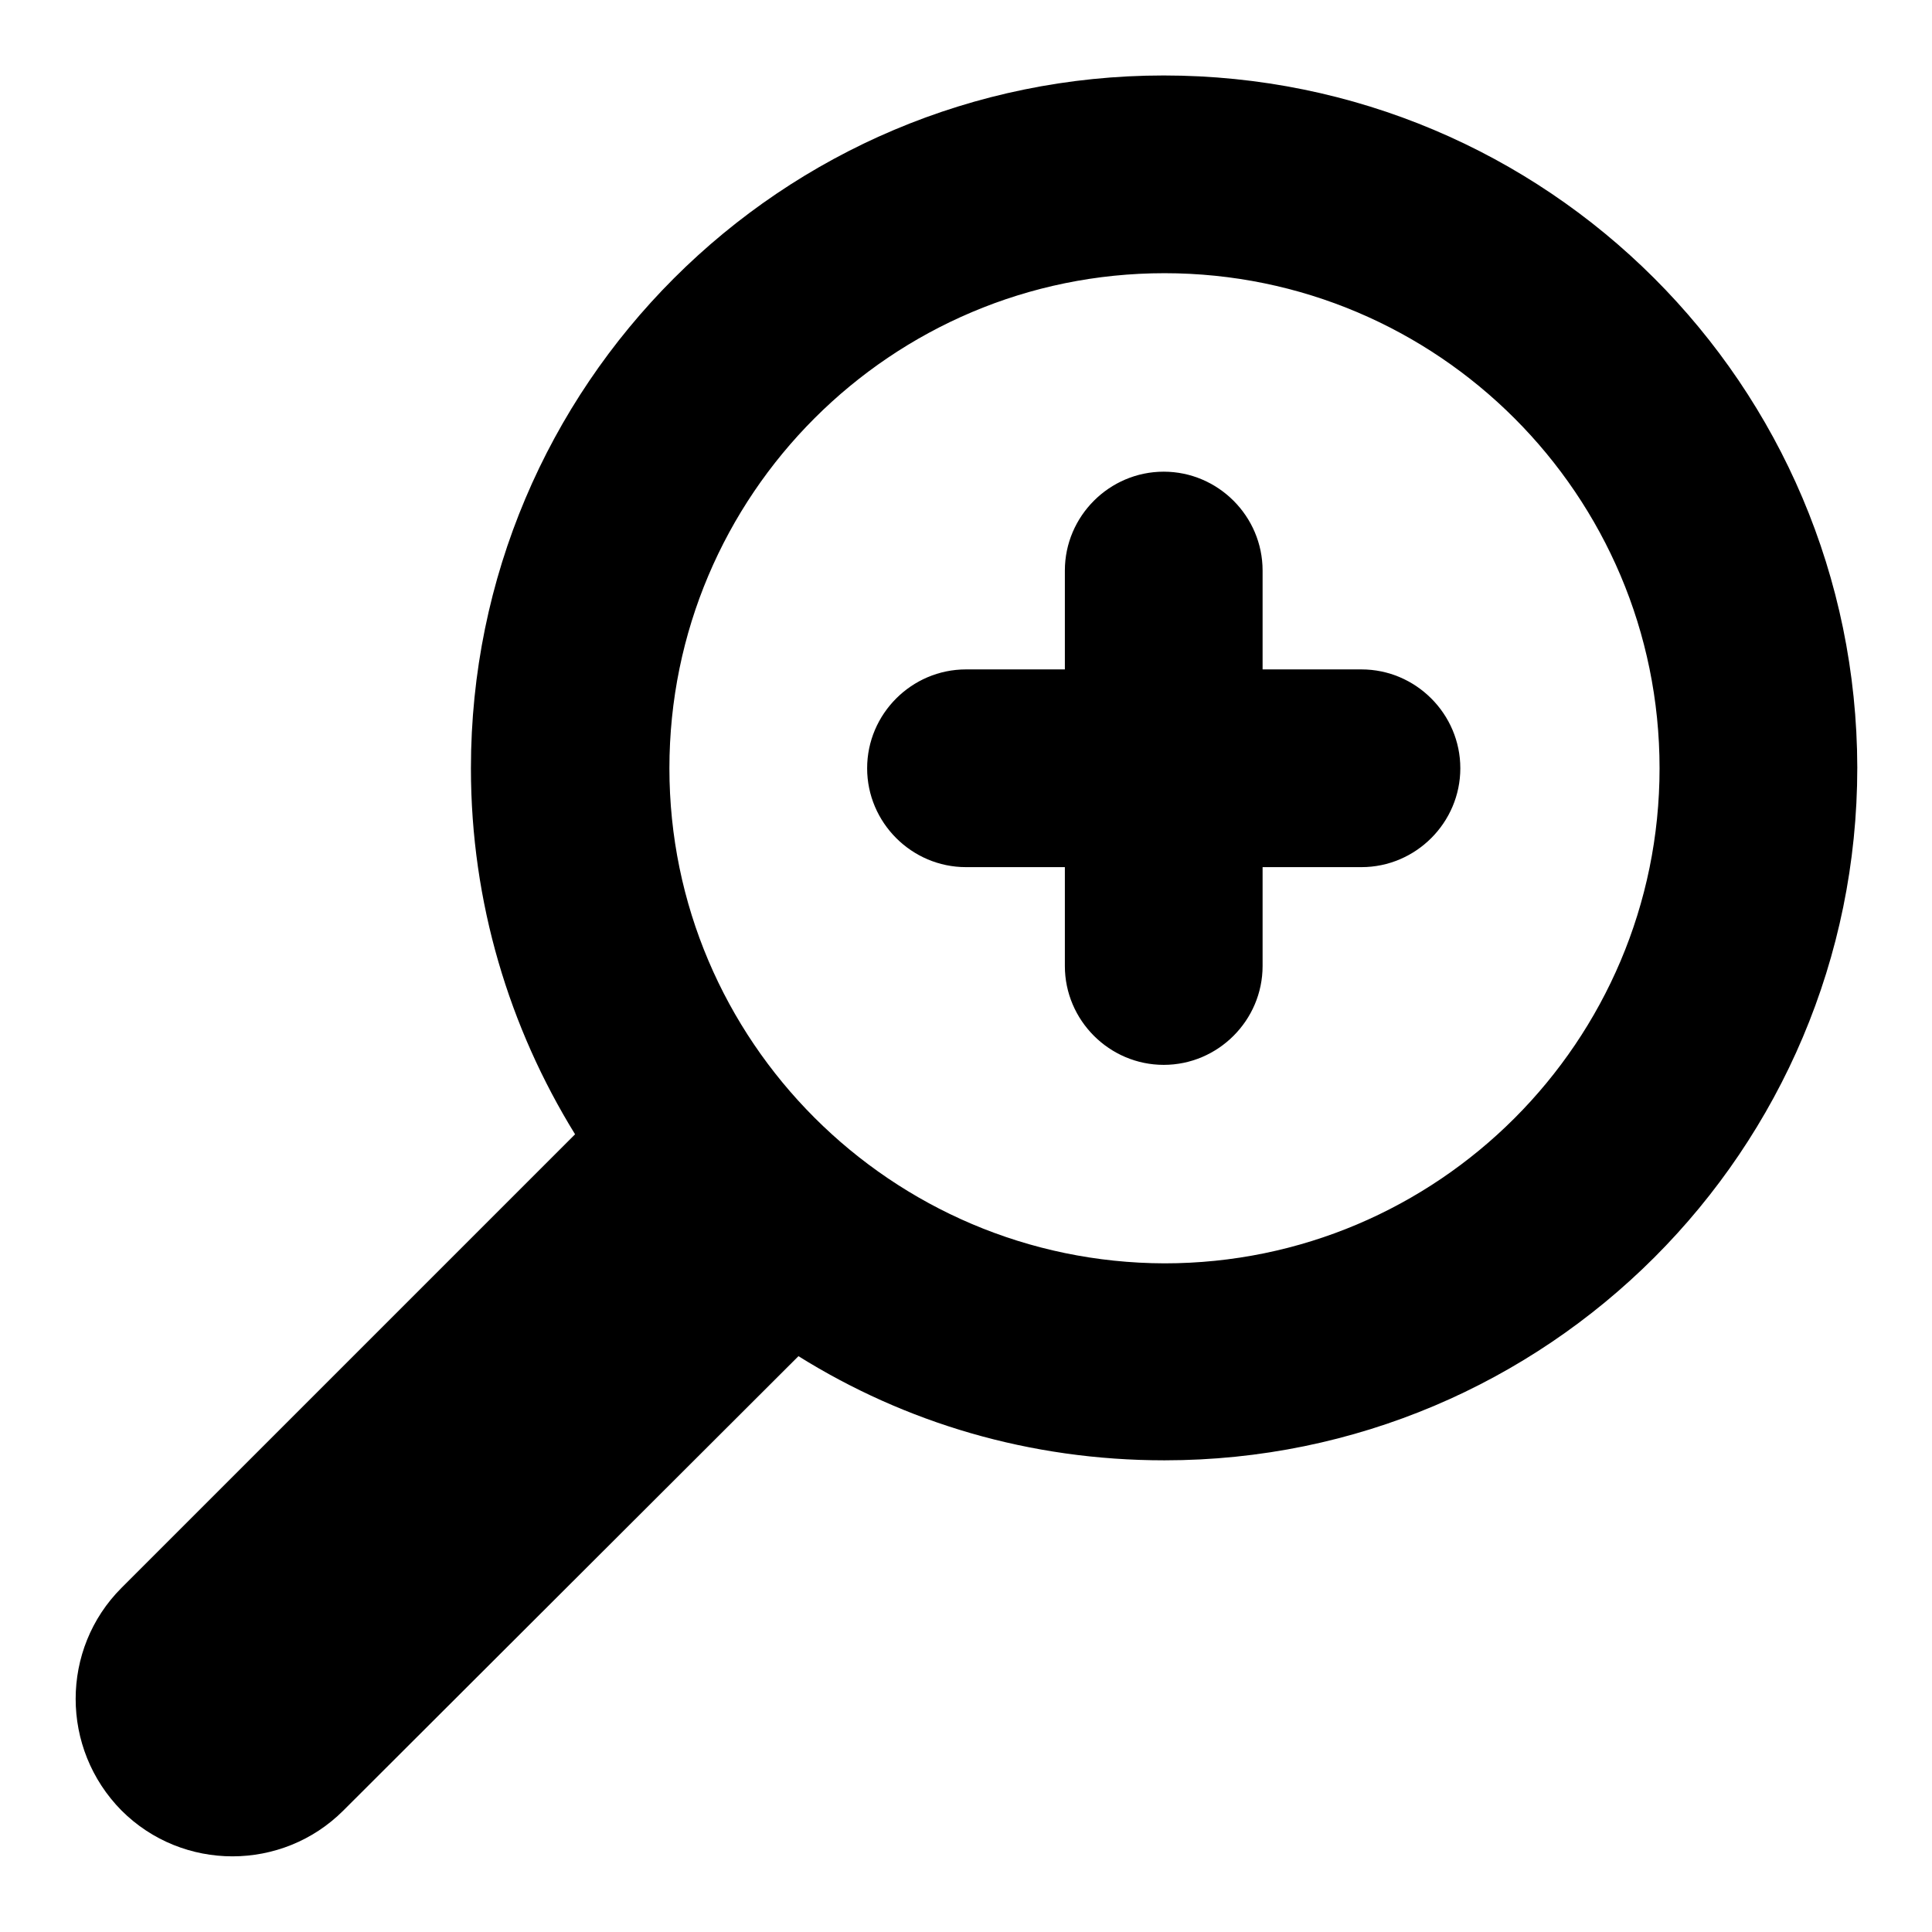
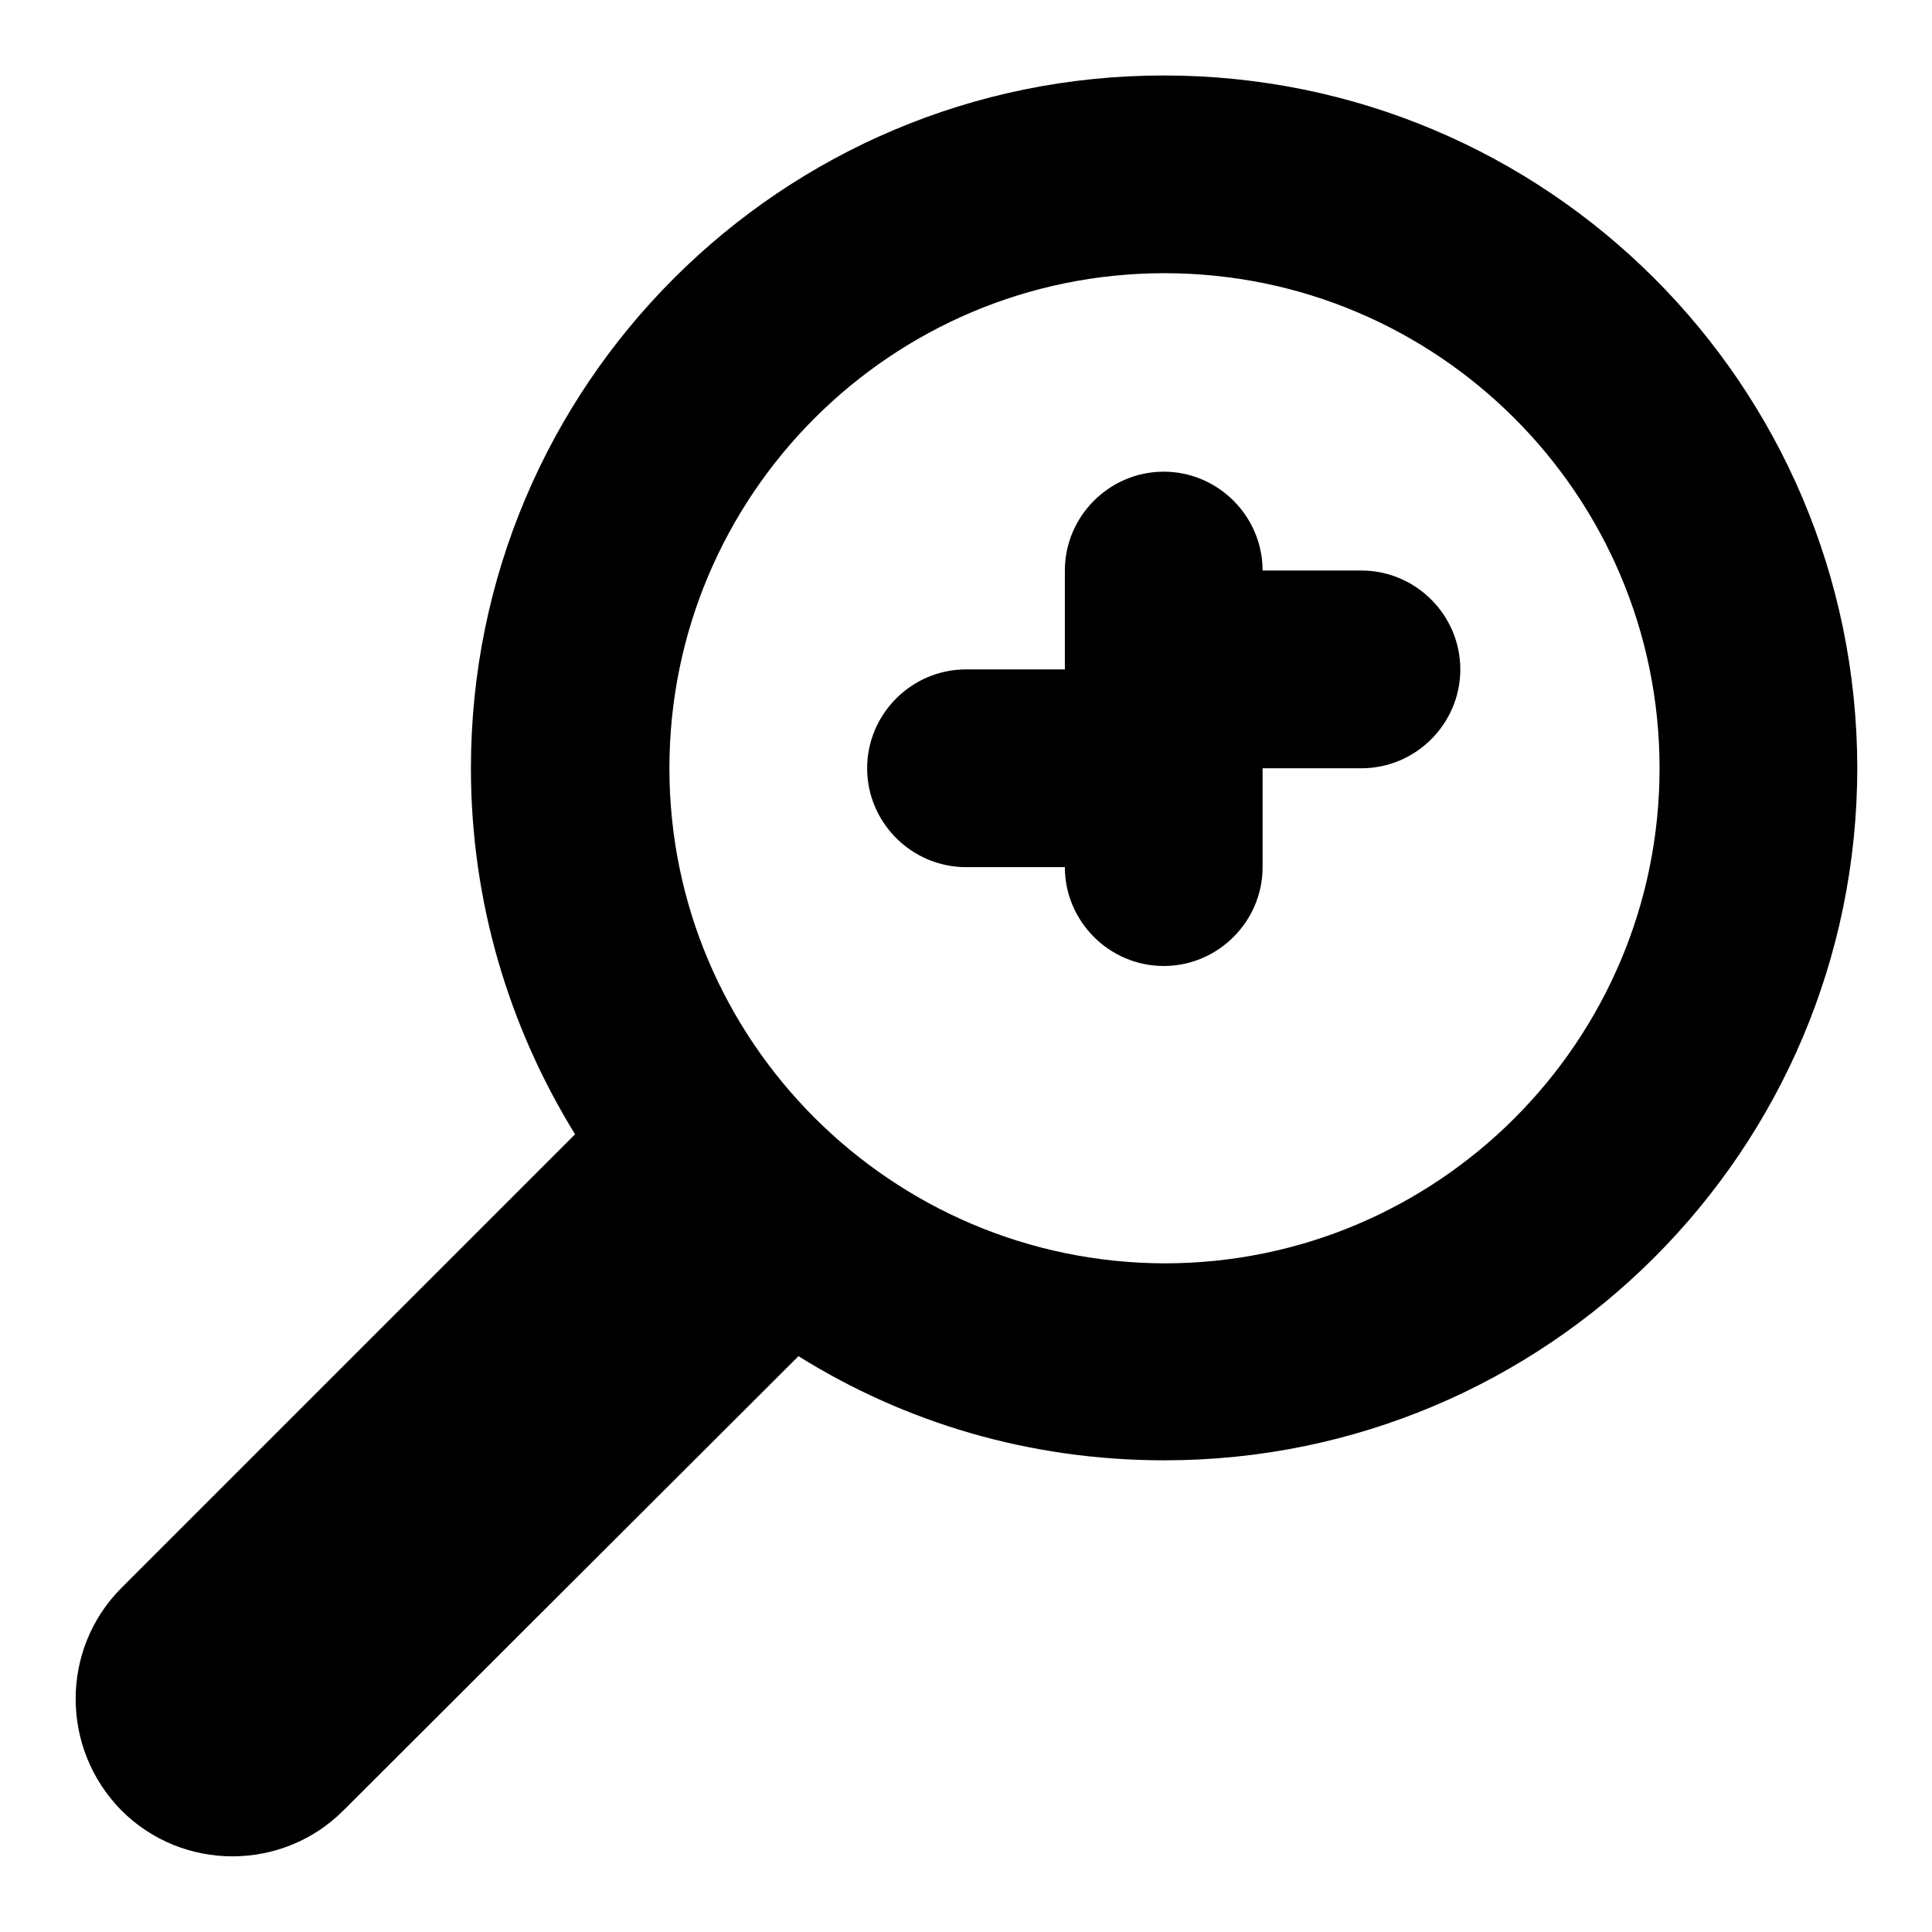
<svg xmlns="http://www.w3.org/2000/svg" version="1.1" x="0px" y="0px" viewBox="0 0 256 256" enable-background="new 0 0 256 256" xml:space="preserve">
  <g>
    <g>
-       <path fill="#000000" d="M128,88.7c-7.2,0-13.1,5.9-13.1,13.1c0,7.2,5.9,13.1,13.1,13.1h13.1V128c0,7.2,5.9,13.1,13.1,13.1c7.2,0,13.1-5.9,13.1-13.1v-13.1h13.1c7.2,0,13.1-5.9,13.1-13.1c0-7.2-5.9-13.1-13.1-13.1h-13.1V75.6c0-7.2-5.9-13.1-13.1-13.1c-7.2,0-13.1,5.9-13.1,13.1v13.1L128,88.7L128,88.7z M16.1,210.4c-8.1,8.1-8.1,21.3,0,29.5c8.1,8.1,21.3,8.1,29.4,0l60.3-60.2c14.1,8.8,30.6,13.8,48.5,13.8c50.7,0,91.8-41.1,91.8-91.8C246,51,205,10,154.2,10c-50.7,0-91.8,41.1-91.8,91.8c0,17.8,5.1,34.4,13.8,48.5L16.1,210.4L16.1,210.4z M88.7,101.8c0-36.2,29.4-65.6,65.6-65.6s65.6,29.4,65.6,65.6c0,36.2-29.4,65.6-65.6,65.6C118.1,167.3,88.7,137.9,88.7,101.8L88.7,101.8z" />
+       <path fill="#000000" d="M128,88.7c-7.2,0-13.1,5.9-13.1,13.1c0,7.2,5.9,13.1,13.1,13.1h13.1c0,7.2,5.9,13.1,13.1,13.1c7.2,0,13.1-5.9,13.1-13.1v-13.1h13.1c7.2,0,13.1-5.9,13.1-13.1c0-7.2-5.9-13.1-13.1-13.1h-13.1V75.6c0-7.2-5.9-13.1-13.1-13.1c-7.2,0-13.1,5.9-13.1,13.1v13.1L128,88.7L128,88.7z M16.1,210.4c-8.1,8.1-8.1,21.3,0,29.5c8.1,8.1,21.3,8.1,29.4,0l60.3-60.2c14.1,8.8,30.6,13.8,48.5,13.8c50.7,0,91.8-41.1,91.8-91.8C246,51,205,10,154.2,10c-50.7,0-91.8,41.1-91.8,91.8c0,17.8,5.1,34.4,13.8,48.5L16.1,210.4L16.1,210.4z M88.7,101.8c0-36.2,29.4-65.6,65.6-65.6s65.6,29.4,65.6,65.6c0,36.2-29.4,65.6-65.6,65.6C118.1,167.3,88.7,137.9,88.7,101.8L88.7,101.8z" />
    </g>
  </g>
</svg>